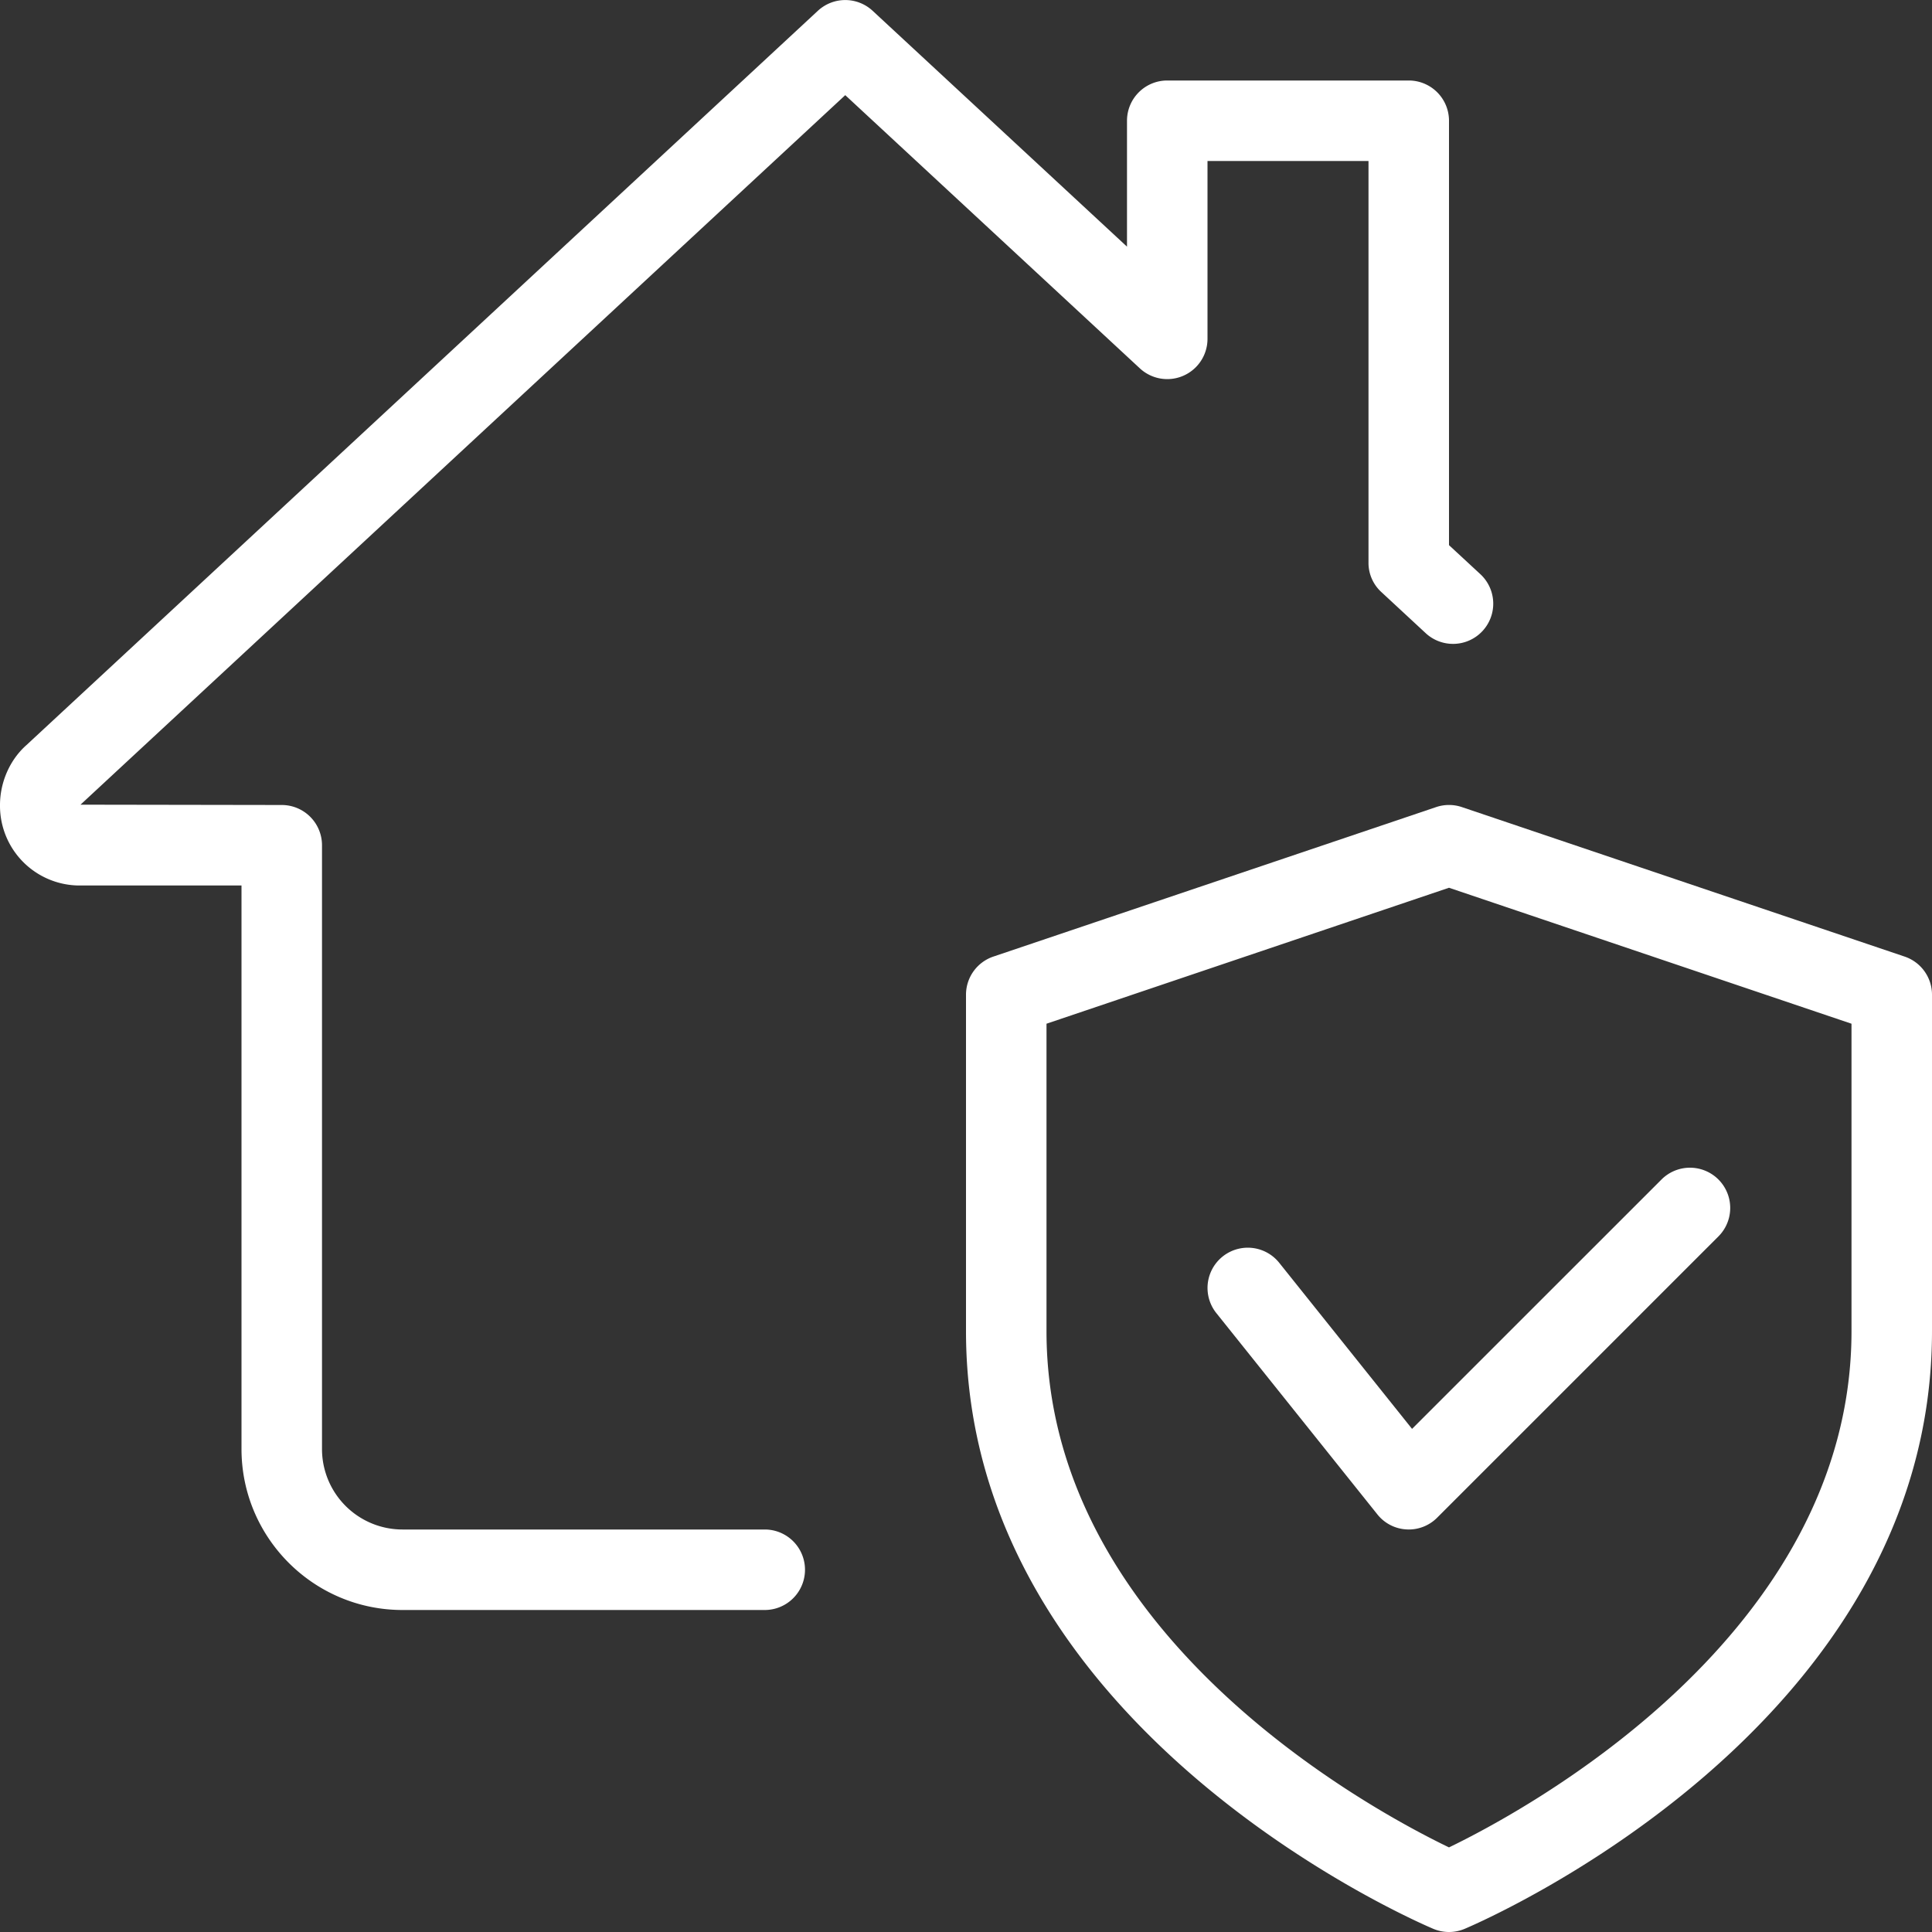
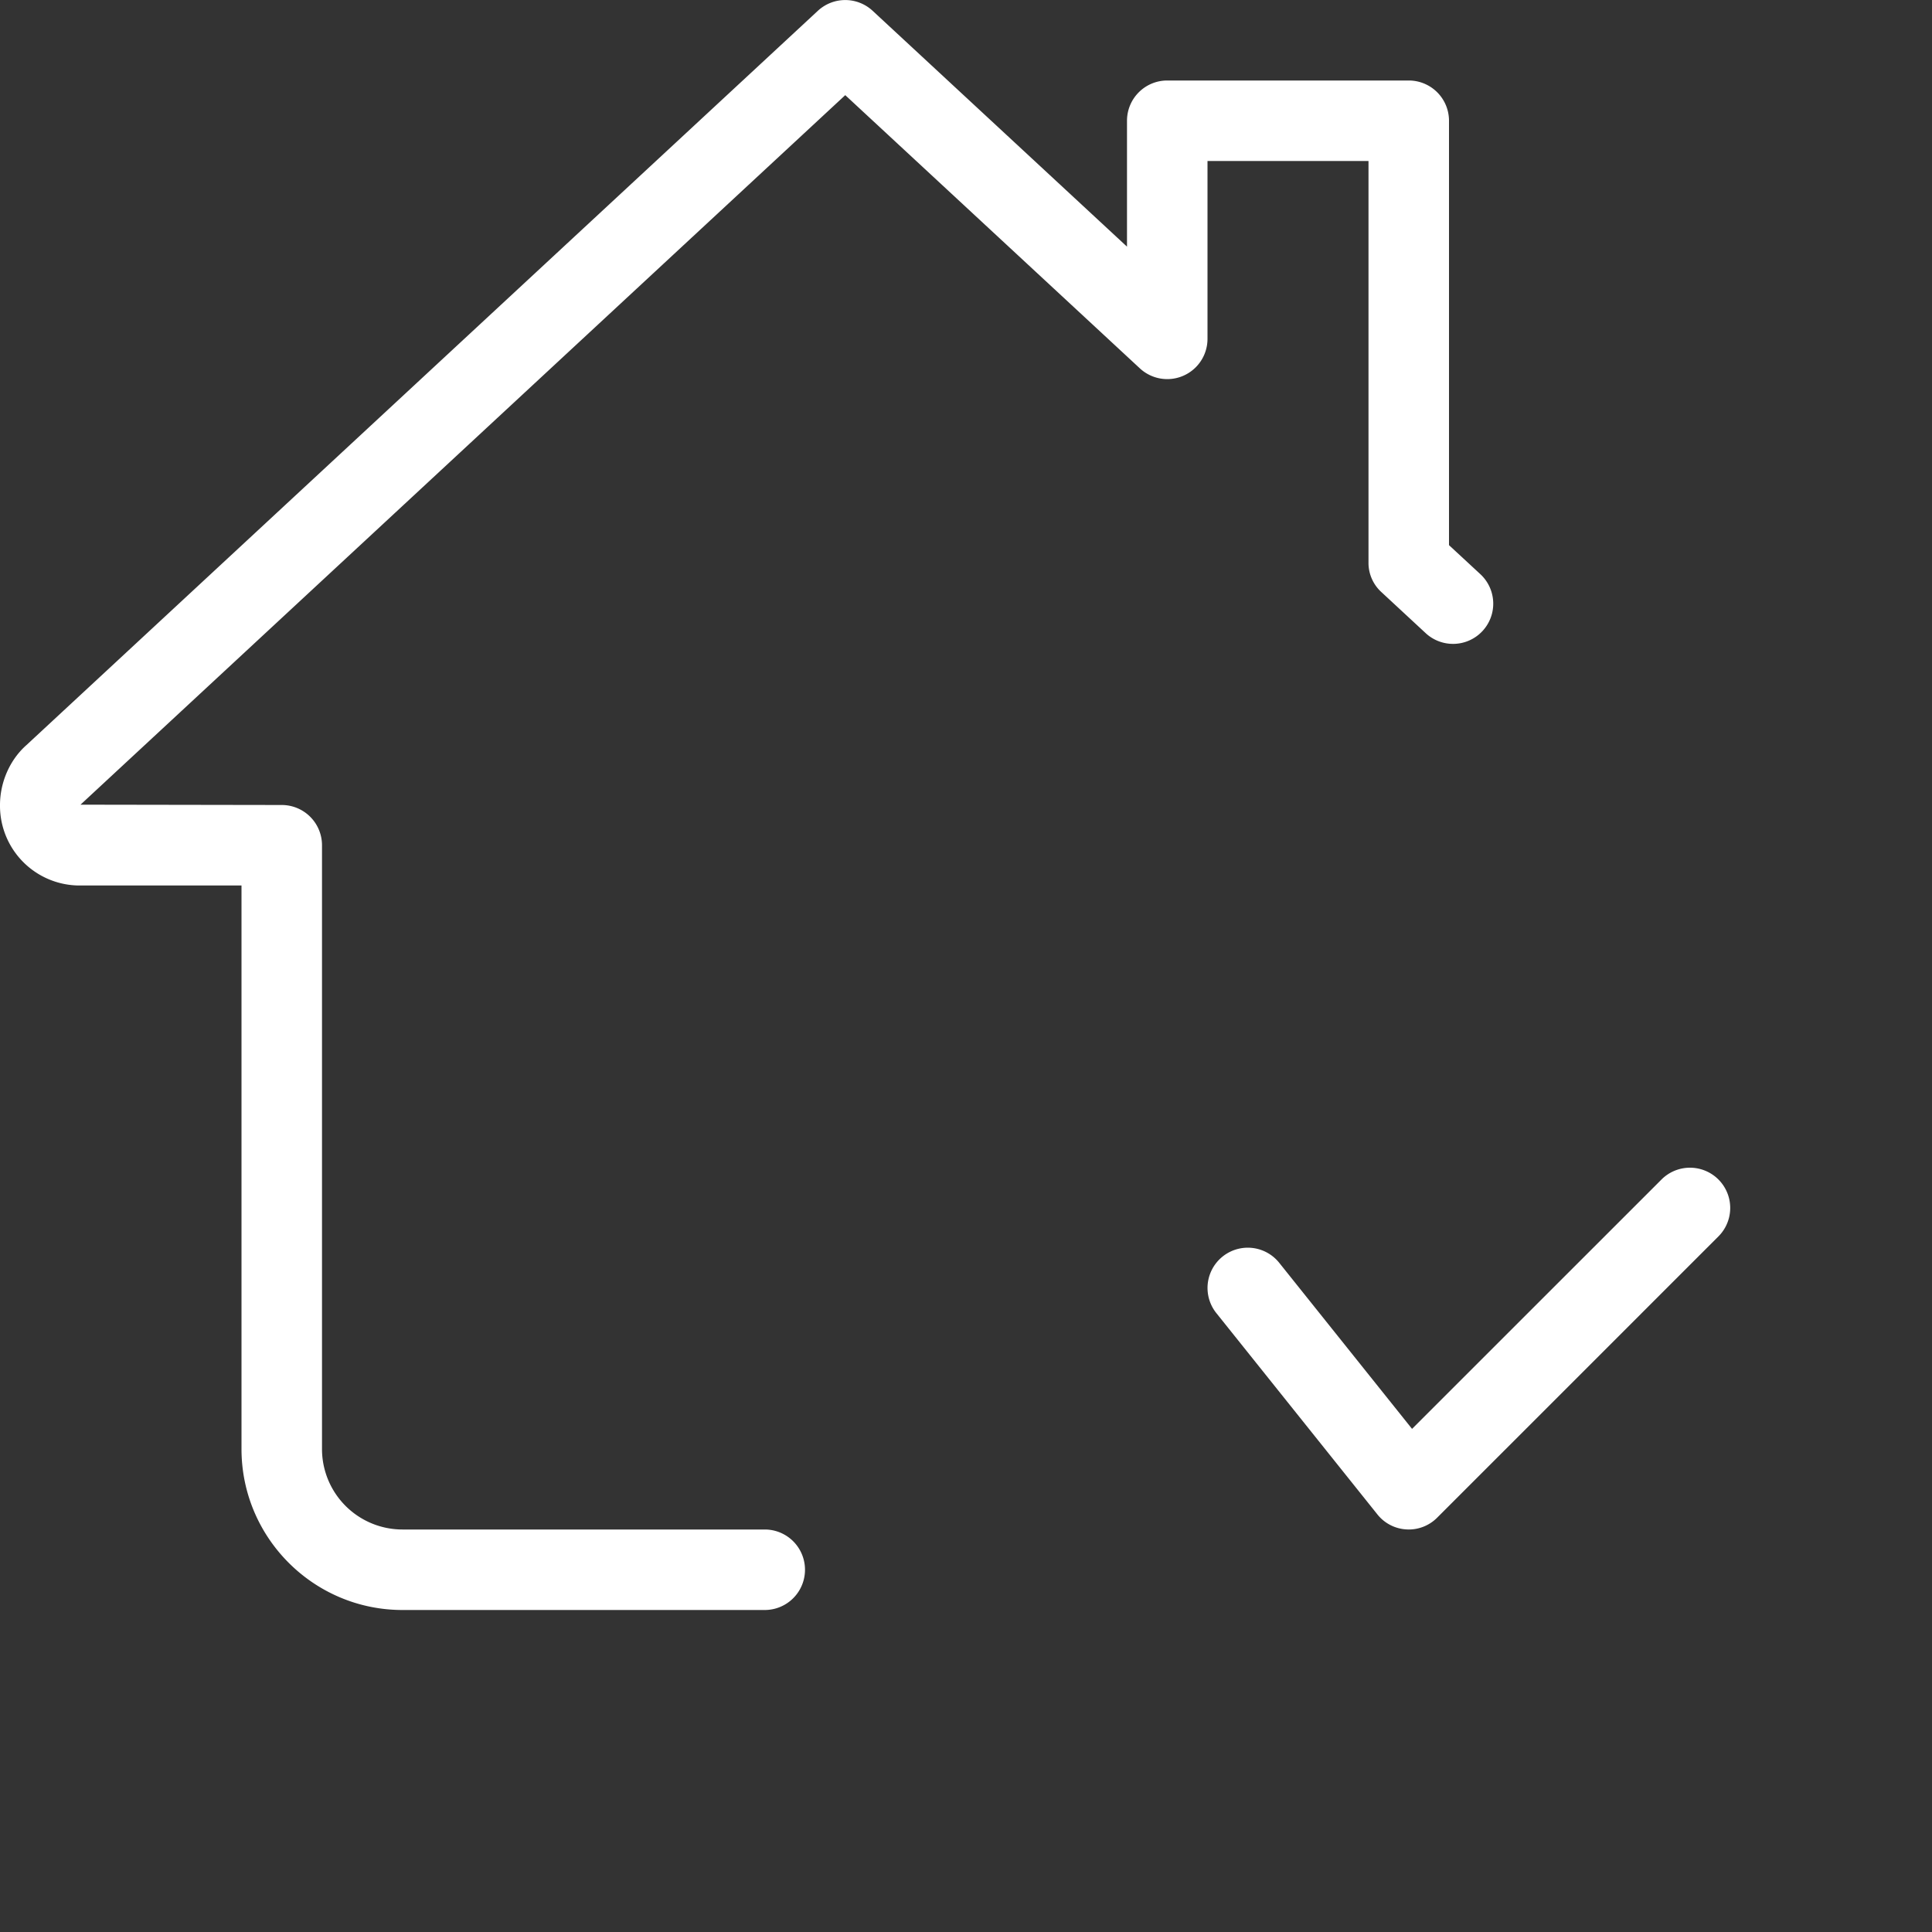
<svg xmlns="http://www.w3.org/2000/svg" version="1.1" width="512" height="512" x="0" y="0" viewBox="0 0 24 24" style="enable-background:new 0 0 512 512" xml:space="preserve" class="">
  <rect x="0" y="0" width="24" height="24" fill="#333333" stroke="none" />
  <g>
-     <path d="M18 24a.502.502 0 0 1-.194-.039C17.568 23.86 12 21.454 12 16.536v-4.179a.5.5 0 0 1 .34-.474l5.5-1.857a.5.5 0 0 1 .32 0l5.5 1.857a.5.5 0 0 1 .34.474v4.179c0 4.918-5.568 7.324-5.806 7.425A.502.502 0 0 1 18 24zm-5-11.283v3.819c0 3.784 4.055 5.958 5 6.413.944-.456 5-2.639 5-6.413v-3.819l-5-1.689z" fill="#ffffff" opacity="1" data-original="#000000" />
    <path d="m17.5 19-.027-.001a.496.496 0 0 1-.363-.187l-2-2.5a.5.5 0 0 1 .781-.625l1.65 2.063 3.105-3.104a.5.5 0 0 1 .707.707l-3.5 3.5A.498.498 0 0 1 17.5 19zM9.5 20H5c-1.103 0-2-.897-2-2v-7H1a.99.99 0 0 1-1-1c0-.282.122-.561.327-.743L10.16.134a.5.5 0 0 1 .68 0L14 3.064V1.5a.5.5 0 0 1 .5-.5h3a.5.5 0 0 1 .5.5v5.272l.39.361a.499.499 0 1 1-.68.732l-.55-.51A.49.49 0 0 1 17 6.99V2h-2v2.21a.5.5 0 0 1-.84.366L10.5 1.182 1 9.996 3.5 10a.5.5 0 0 1 .5.5V18a1 1 0 0 0 1 1h4.5a.5.5 0 0 1 0 1z" fill="#ffffff" opacity="1" data-original="#000000" />
  </g>
</svg>